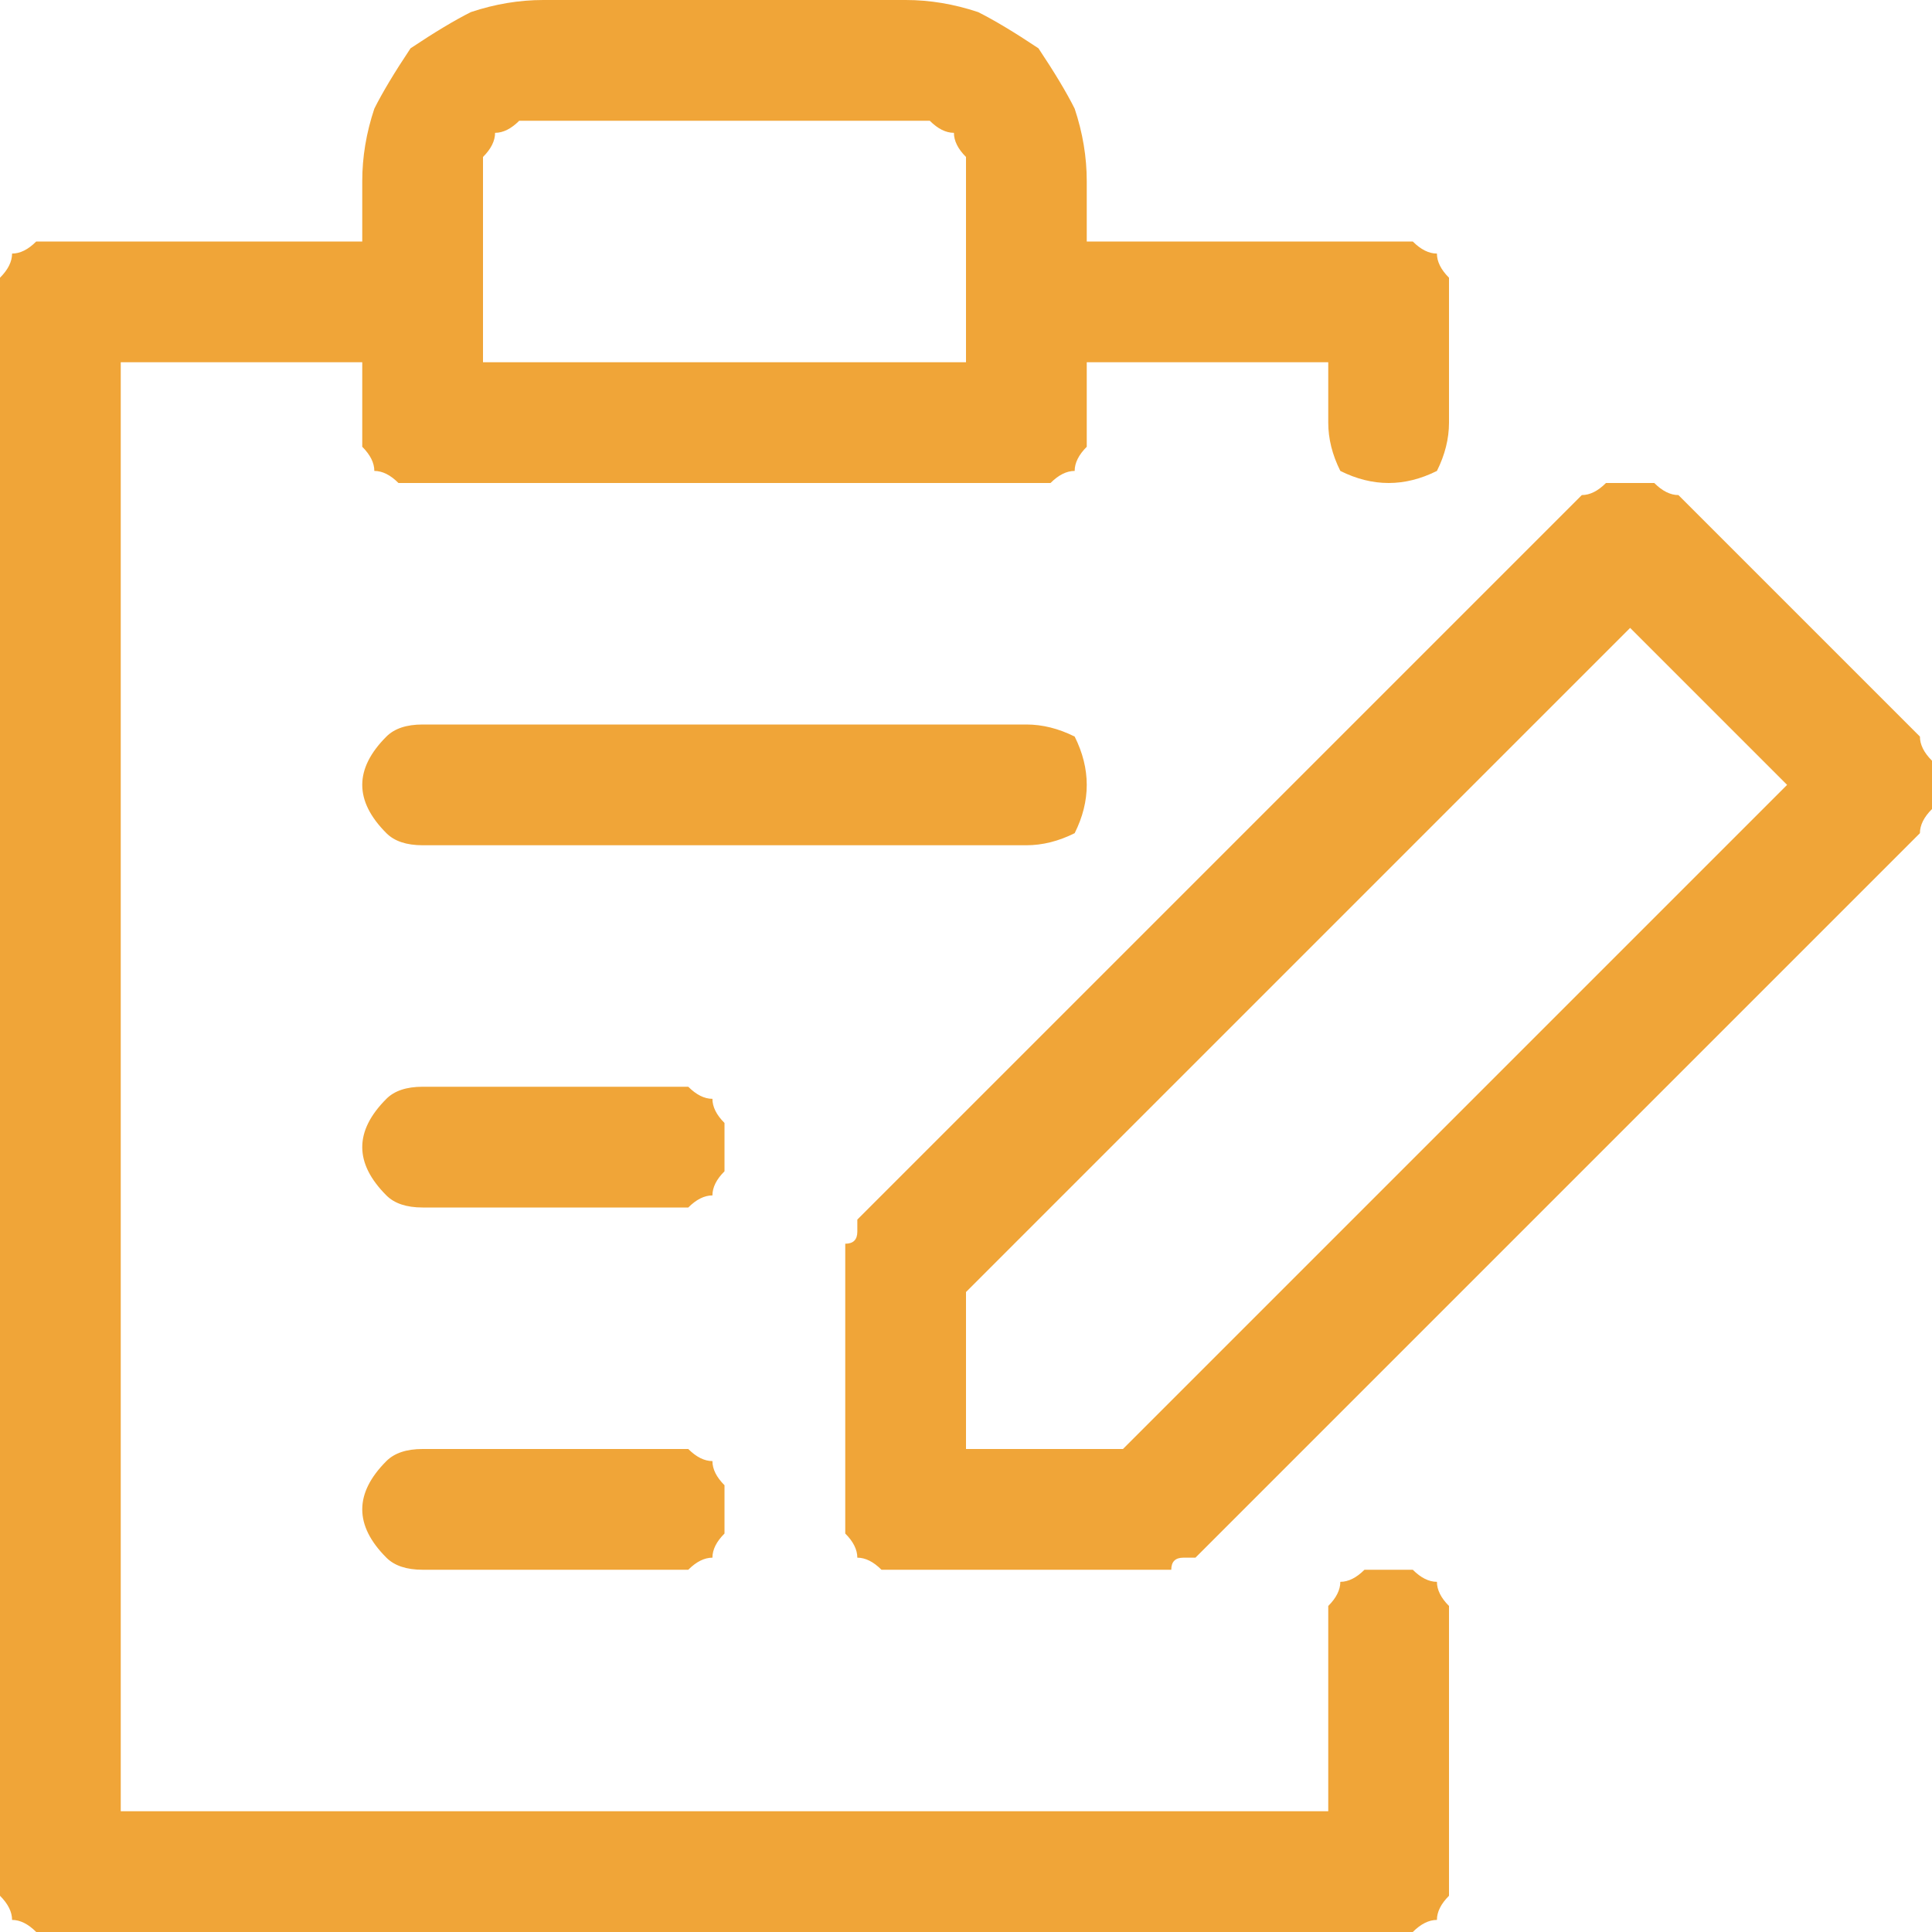
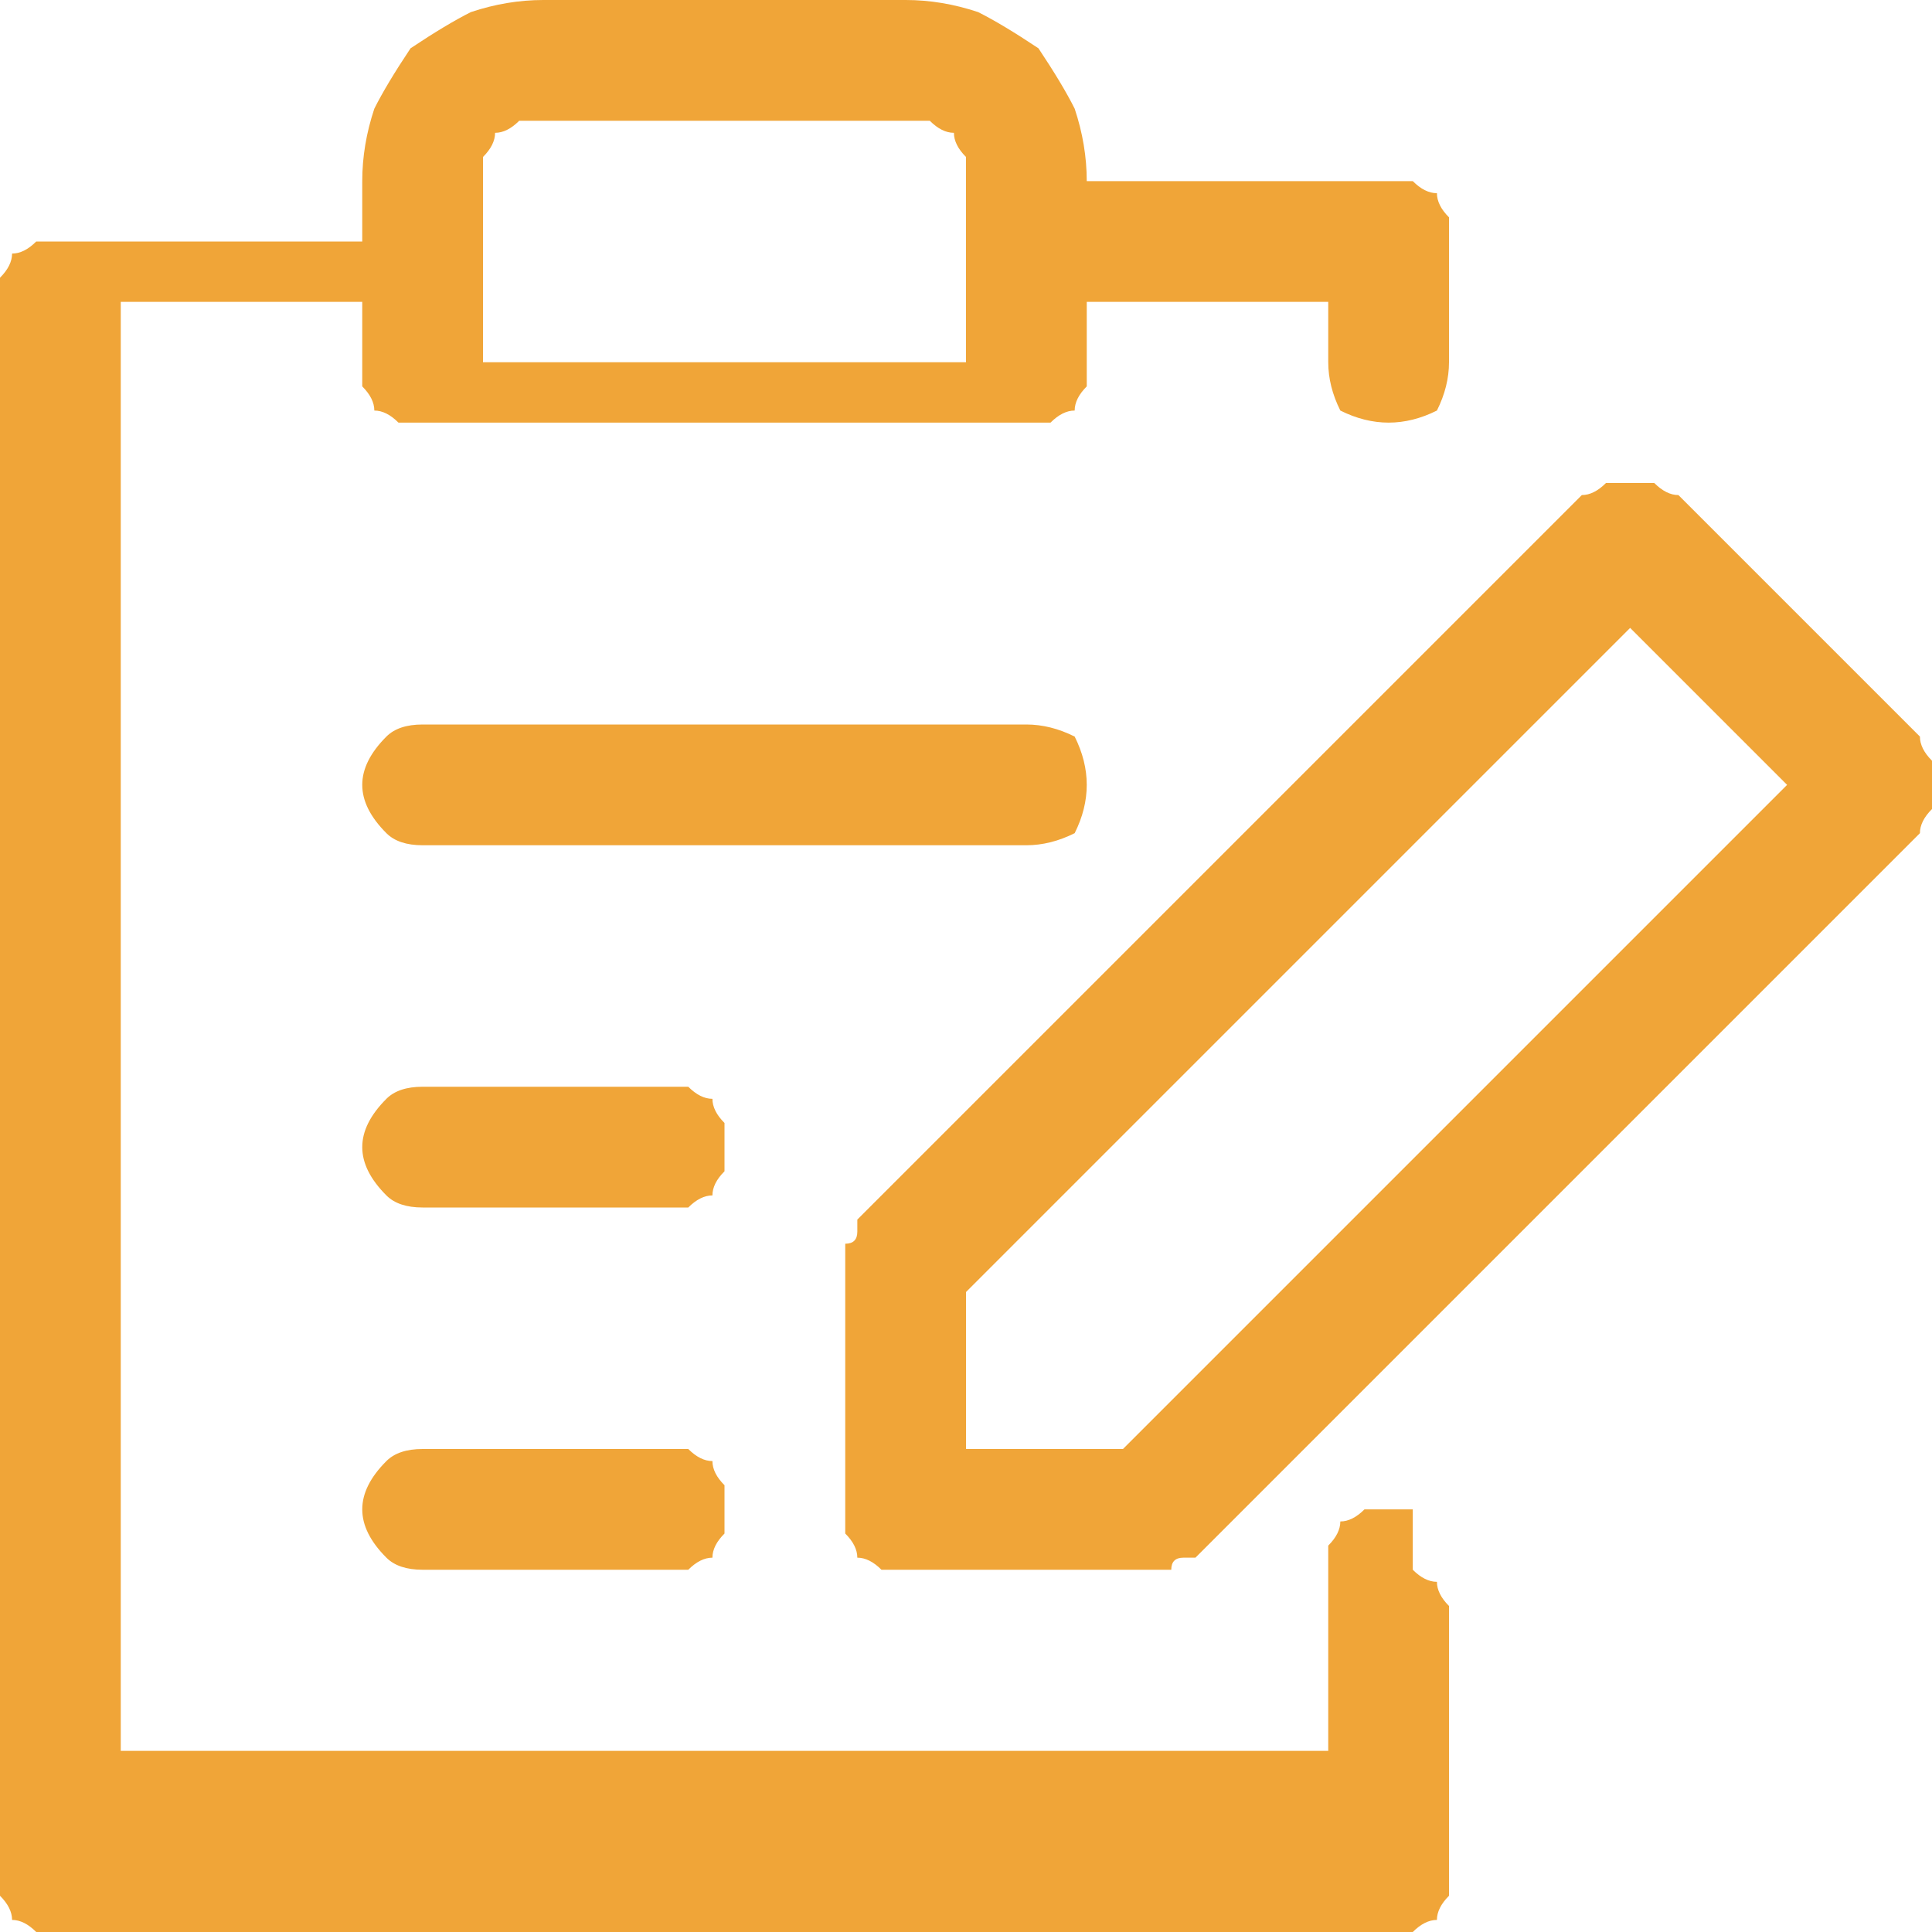
<svg xmlns="http://www.w3.org/2000/svg" version="1.2" viewBox="0 0 16 16" width="16" height="16">
-   <path fill-rule="evenodd" d="m11.7 13q0.1 0.1 0.2 0.1 0 0.1 0.1 0.2 0 0.1 0 0.2v2q0 0.1 0 0.2-0.1 0.1-0.1 0.2-0.1 0-0.2 0.1-0.1 0-0.2 0h-11q-0.1 0-0.2 0-0.1-0.1-0.2-0.1 0-0.1-0.1-0.2 0-0.1 0-0.2v-13q0-0.1 0-0.2 0.1-0.1 0.1-0.2 0.1 0 0.2-0.1 0.1 0 0.2 0h2.5v-0.5q0-0.3 0.1-0.6 0.1-0.2 0.3-0.5 0.3-0.2 0.5-0.3 0.3-0.1 0.6-0.1h3q0.3 0 0.6 0.1 0.2 0.1 0.5 0.3 0.2 0.3 0.3 0.5 0.1 0.3 0.1 0.6v0.5h2.5q0.1 0 0.2 0 0.1 0.1 0.2 0.1 0 0.1 0.1 0.2 0 0.1 0 0.2v1q0 0.2-0.1 0.4-0.2 0.1-0.4 0.1-0.2 0-0.4-0.1-0.1-0.2-0.1-0.4v-0.5h-2v0.5q0 0.1 0 0.2-0.1 0.1-0.1 0.2-0.1 0-0.2 0.1-0.1 0-0.2 0h-5q-0.1 0-0.2 0-0.1-0.1-0.2-0.1 0-0.1-0.1-0.2 0-0.1 0-0.2v-0.5h-2v12h10v-1.5q0-0.1 0-0.2 0.1-0.1 0.1-0.2 0.1 0 0.2-0.1 0.1 0 0.2 0 0.1 0 0.2 0zm-7.7-10h4v-1.5q0-0.1 0-0.2-0.1-0.1-0.1-0.2-0.1 0-0.2-0.1-0.1 0-0.2 0h-3q-0.1 0-0.2 0-0.1 0.1-0.2 0.1 0 0.1-0.1 0.2 0 0.1 0 0.2zm12 3.3q0 0.1 0 0.2 0 0.1 0 0.2-0.1 0.1-0.1 0.2l-6 6q-0.1 0-0.1 0-0.1 0-0.1 0.1-0.1 0-0.1 0-0.1 0-0.1 0h-2q-0.1 0-0.2 0-0.1-0.1-0.2-0.1 0-0.1-0.1-0.2 0-0.1 0-0.2v-2q0 0 0-0.1 0 0 0-0.1 0.1 0 0.1-0.1 0 0 0-0.1l6-6q0.1 0 0.2-0.1 0.1 0 0.2 0 0.1 0 0.2 0 0.1 0.1 0.2 0.1l2 2q0 0.1 0.1 0.2zm-6.7 5.7l5.5-5.5-1.3-1.3-5.5 5.5v1.3zm-3.3 0.5q0 0.1 0 0.2-0.1 0.1-0.1 0.2-0.1 0-0.2 0.1-0.1 0-0.2 0h-2q-0.2 0-0.3-0.1-0.2-0.2-0.2-0.4 0-0.2 0.2-0.4 0.1-0.1 0.3-0.1h2q0.1 0 0.2 0 0.1 0.1 0.2 0.1 0 0.1 0.1 0.2 0 0.1 0 0.2zm0-3q0 0.1 0 0.2-0.1 0.1-0.1 0.2-0.1 0-0.2 0.1-0.1 0-0.2 0h-2q-0.2 0-0.3-0.1-0.2-0.2-0.2-0.4 0-0.2 0.2-0.4 0.1-0.1 0.3-0.1h2q0.1 0 0.2 0 0.1 0.1 0.2 0.1 0 0.1 0.1 0.2 0 0.1 0 0.2zm2.5-2.5h-5q-0.2 0-0.3-0.1-0.2-0.2-0.2-0.4 0-0.2 0.2-0.4 0.1-0.1 0.3-0.1h5q0.2 0 0.4 0.1 0.1 0.2 0.1 0.4 0 0.2-0.1 0.4-0.2 0.1-0.4 0.1z" fill="#f0a538" />
+   <path fill-rule="evenodd" d="m11.7 13q0.1 0.1 0.2 0.1 0 0.1 0.1 0.2 0 0.1 0 0.2v2q0 0.1 0 0.2-0.1 0.1-0.1 0.2-0.1 0-0.2 0.1-0.1 0-0.2 0h-11q-0.1 0-0.2 0-0.1-0.1-0.2-0.1 0-0.1-0.1-0.2 0-0.1 0-0.2v-13q0-0.1 0-0.2 0.1-0.1 0.1-0.2 0.1 0 0.2-0.1 0.1 0 0.2 0h2.5v-0.5q0-0.3 0.1-0.6 0.1-0.2 0.3-0.5 0.3-0.2 0.5-0.3 0.3-0.1 0.6-0.1h3q0.3 0 0.6 0.1 0.2 0.1 0.5 0.3 0.2 0.3 0.3 0.5 0.1 0.3 0.1 0.6h2.5q0.1 0 0.2 0 0.1 0.1 0.2 0.1 0 0.1 0.1 0.2 0 0.1 0 0.2v1q0 0.2-0.1 0.4-0.2 0.1-0.4 0.1-0.2 0-0.4-0.1-0.1-0.2-0.1-0.4v-0.5h-2v0.5q0 0.1 0 0.2-0.1 0.1-0.1 0.2-0.1 0-0.2 0.1-0.1 0-0.2 0h-5q-0.1 0-0.2 0-0.1-0.1-0.2-0.1 0-0.1-0.1-0.2 0-0.1 0-0.2v-0.5h-2v12h10v-1.5q0-0.1 0-0.2 0.1-0.1 0.1-0.2 0.1 0 0.2-0.1 0.1 0 0.2 0 0.1 0 0.2 0zm-7.7-10h4v-1.5q0-0.1 0-0.2-0.1-0.1-0.1-0.2-0.1 0-0.2-0.1-0.1 0-0.2 0h-3q-0.1 0-0.2 0-0.1 0.1-0.2 0.1 0 0.1-0.1 0.2 0 0.1 0 0.2zm12 3.3q0 0.1 0 0.2 0 0.1 0 0.2-0.1 0.1-0.1 0.2l-6 6q-0.1 0-0.1 0-0.1 0-0.1 0.1-0.1 0-0.1 0-0.1 0-0.1 0h-2q-0.1 0-0.2 0-0.1-0.1-0.2-0.1 0-0.1-0.1-0.2 0-0.1 0-0.2v-2q0 0 0-0.1 0 0 0-0.1 0.1 0 0.1-0.1 0 0 0-0.1l6-6q0.1 0 0.2-0.1 0.1 0 0.2 0 0.1 0 0.2 0 0.1 0.1 0.2 0.1l2 2q0 0.1 0.1 0.2zm-6.7 5.7l5.5-5.5-1.3-1.3-5.5 5.5v1.3zm-3.3 0.5q0 0.1 0 0.2-0.1 0.1-0.1 0.2-0.1 0-0.2 0.1-0.1 0-0.2 0h-2q-0.2 0-0.3-0.1-0.2-0.2-0.2-0.4 0-0.2 0.2-0.4 0.1-0.1 0.3-0.1h2q0.1 0 0.2 0 0.1 0.1 0.2 0.1 0 0.1 0.1 0.2 0 0.1 0 0.2zm0-3q0 0.1 0 0.2-0.1 0.1-0.1 0.2-0.1 0-0.2 0.1-0.1 0-0.2 0h-2q-0.2 0-0.3-0.1-0.2-0.2-0.2-0.4 0-0.2 0.2-0.4 0.1-0.1 0.3-0.1h2q0.1 0 0.2 0 0.1 0.1 0.2 0.1 0 0.1 0.1 0.2 0 0.1 0 0.2zm2.5-2.5h-5q-0.2 0-0.3-0.1-0.2-0.2-0.2-0.4 0-0.2 0.2-0.4 0.1-0.1 0.3-0.1h5q0.2 0 0.4 0.1 0.1 0.2 0.1 0.4 0 0.2-0.1 0.4-0.2 0.1-0.4 0.1z" fill="#f0a538" />
</svg>